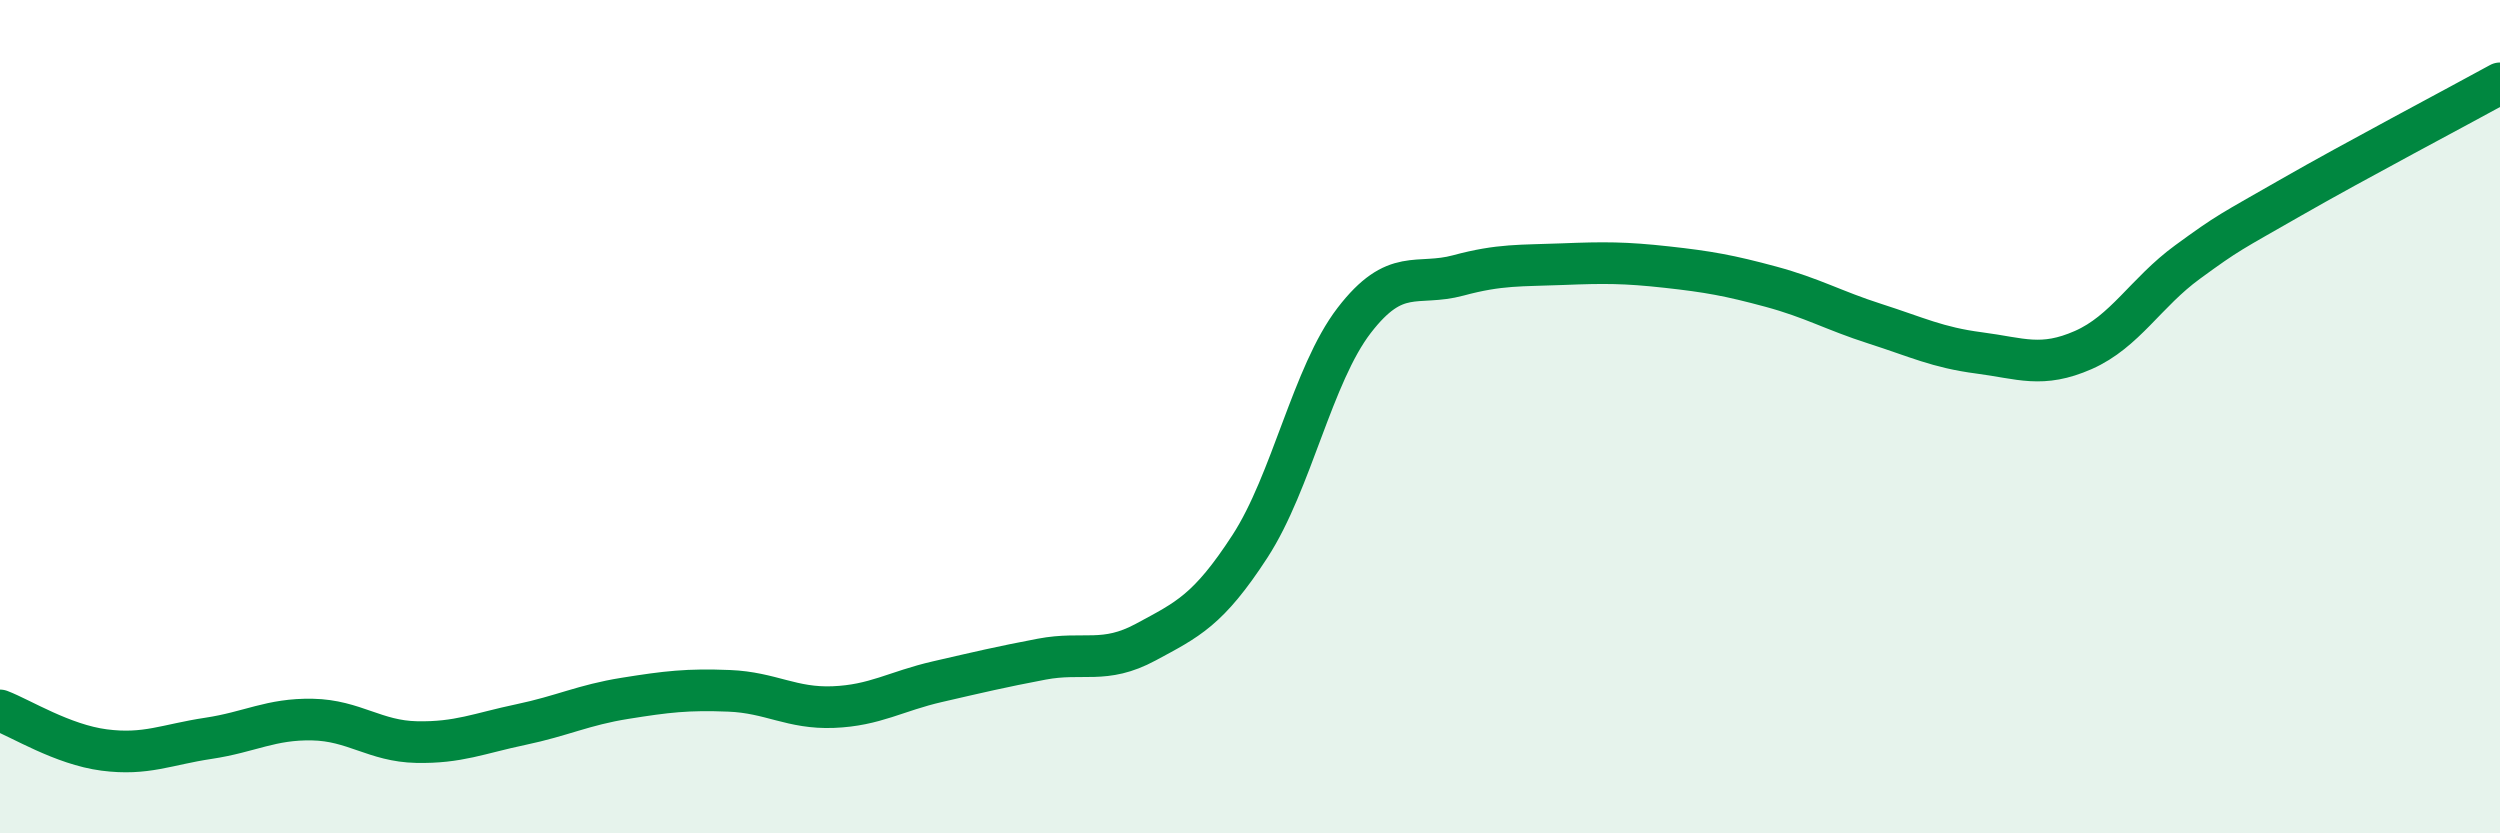
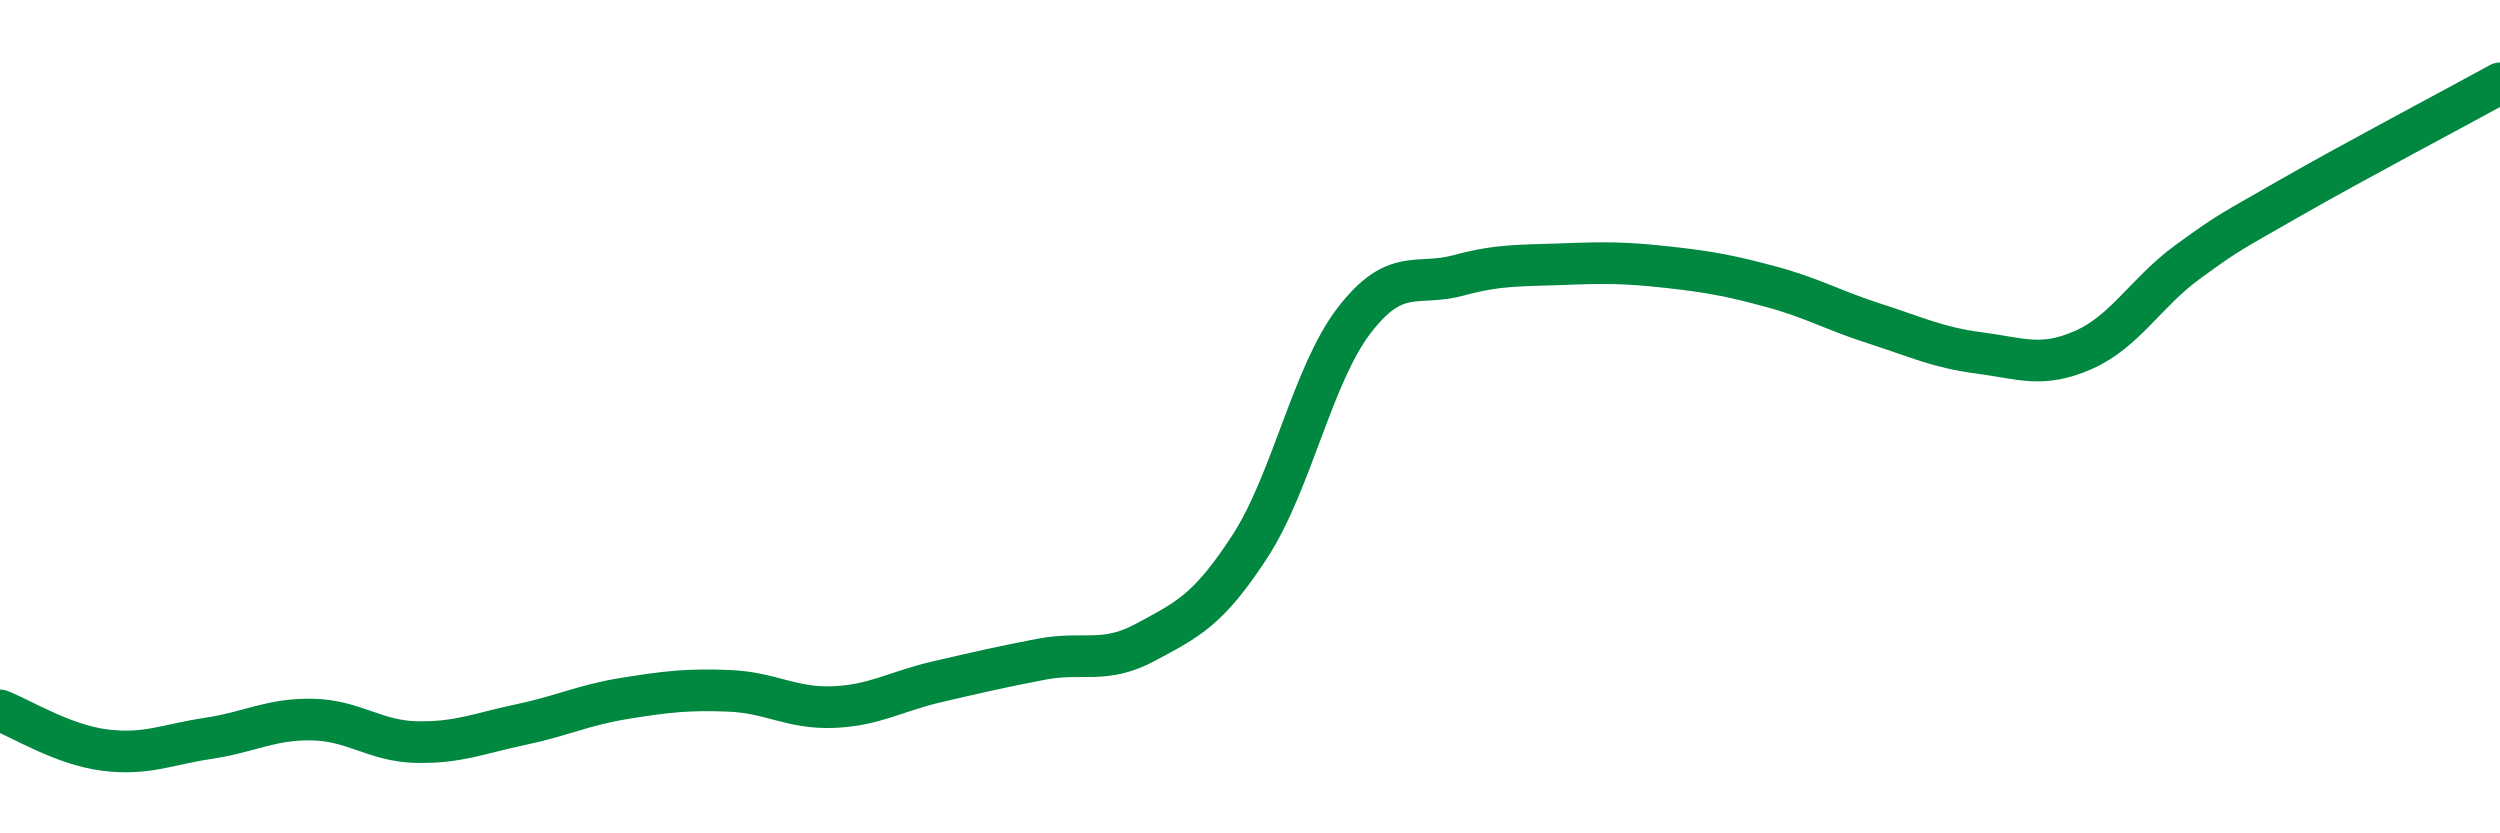
<svg xmlns="http://www.w3.org/2000/svg" width="60" height="20" viewBox="0 0 60 20">
-   <path d="M 0,17.05 C 0.5,17.24 1.5,17.87 2.5,18 C 3.5,18.13 4,17.87 5,17.72 C 6,17.57 6.5,17.25 7.5,17.27 C 8.5,17.29 9,17.79 10,17.81 C 11,17.83 11.5,17.6 12.5,17.39 C 13.5,17.18 14,16.92 15,16.76 C 16,16.6 16.5,16.54 17.5,16.58 C 18.5,16.62 19,17.01 20,16.97 C 21,16.93 21.5,16.59 22.5,16.36 C 23.5,16.13 24,16.01 25,15.82 C 26,15.63 26.5,15.95 27.5,15.41 C 28.5,14.87 29,14.65 30,13.11 C 31,11.57 31.5,8.99 32.5,7.69 C 33.5,6.39 34,6.88 35,6.61 C 36,6.34 36.5,6.38 37.5,6.34 C 38.5,6.3 39,6.3 40,6.41 C 41,6.52 41.5,6.61 42.5,6.88 C 43.5,7.15 44,7.45 45,7.77 C 46,8.09 46.5,8.34 47.5,8.47 C 48.5,8.6 49,8.84 50,8.4 C 51,7.96 51.5,7.02 52.5,6.29 C 53.5,5.56 53.5,5.59 55,4.73 C 56.5,3.87 59,2.55 60,2L60 20L0 20Z" fill="#008740" opacity="0.1" stroke-linecap="round" stroke-linejoin="round" />
  <path d="M 0,17.05 C 0.5,17.24 1.5,17.87 2.5,18 C 3.5,18.13 4,17.87 5,17.72 C 6,17.57 6.5,17.25 7.5,17.27 C 8.5,17.29 9,17.79 10,17.81 C 11,17.83 11.5,17.6 12.5,17.39 C 13.5,17.18 14,16.92 15,16.76 C 16,16.6 16.5,16.54 17.5,16.58 C 18.5,16.62 19,17.01 20,16.97 C 21,16.93 21.5,16.59 22.5,16.36 C 23.5,16.13 24,16.01 25,15.82 C 26,15.63 26.5,15.95 27.5,15.41 C 28.5,14.87 29,14.65 30,13.11 C 31,11.57 31.5,8.99 32.5,7.69 C 33.5,6.39 34,6.88 35,6.61 C 36,6.34 36.5,6.38 37.5,6.34 C 38.5,6.3 39,6.3 40,6.41 C 41,6.52 41.5,6.61 42.5,6.88 C 43.5,7.15 44,7.45 45,7.77 C 46,8.09 46.5,8.34 47.5,8.47 C 48.5,8.6 49,8.84 50,8.4 C 51,7.96 51.5,7.02 52.5,6.29 C 53.5,5.56 53.5,5.59 55,4.73 C 56.5,3.87 59,2.55 60,2" stroke="#008740" stroke-width="1" fill="none" stroke-linecap="round" stroke-linejoin="round" />
</svg>